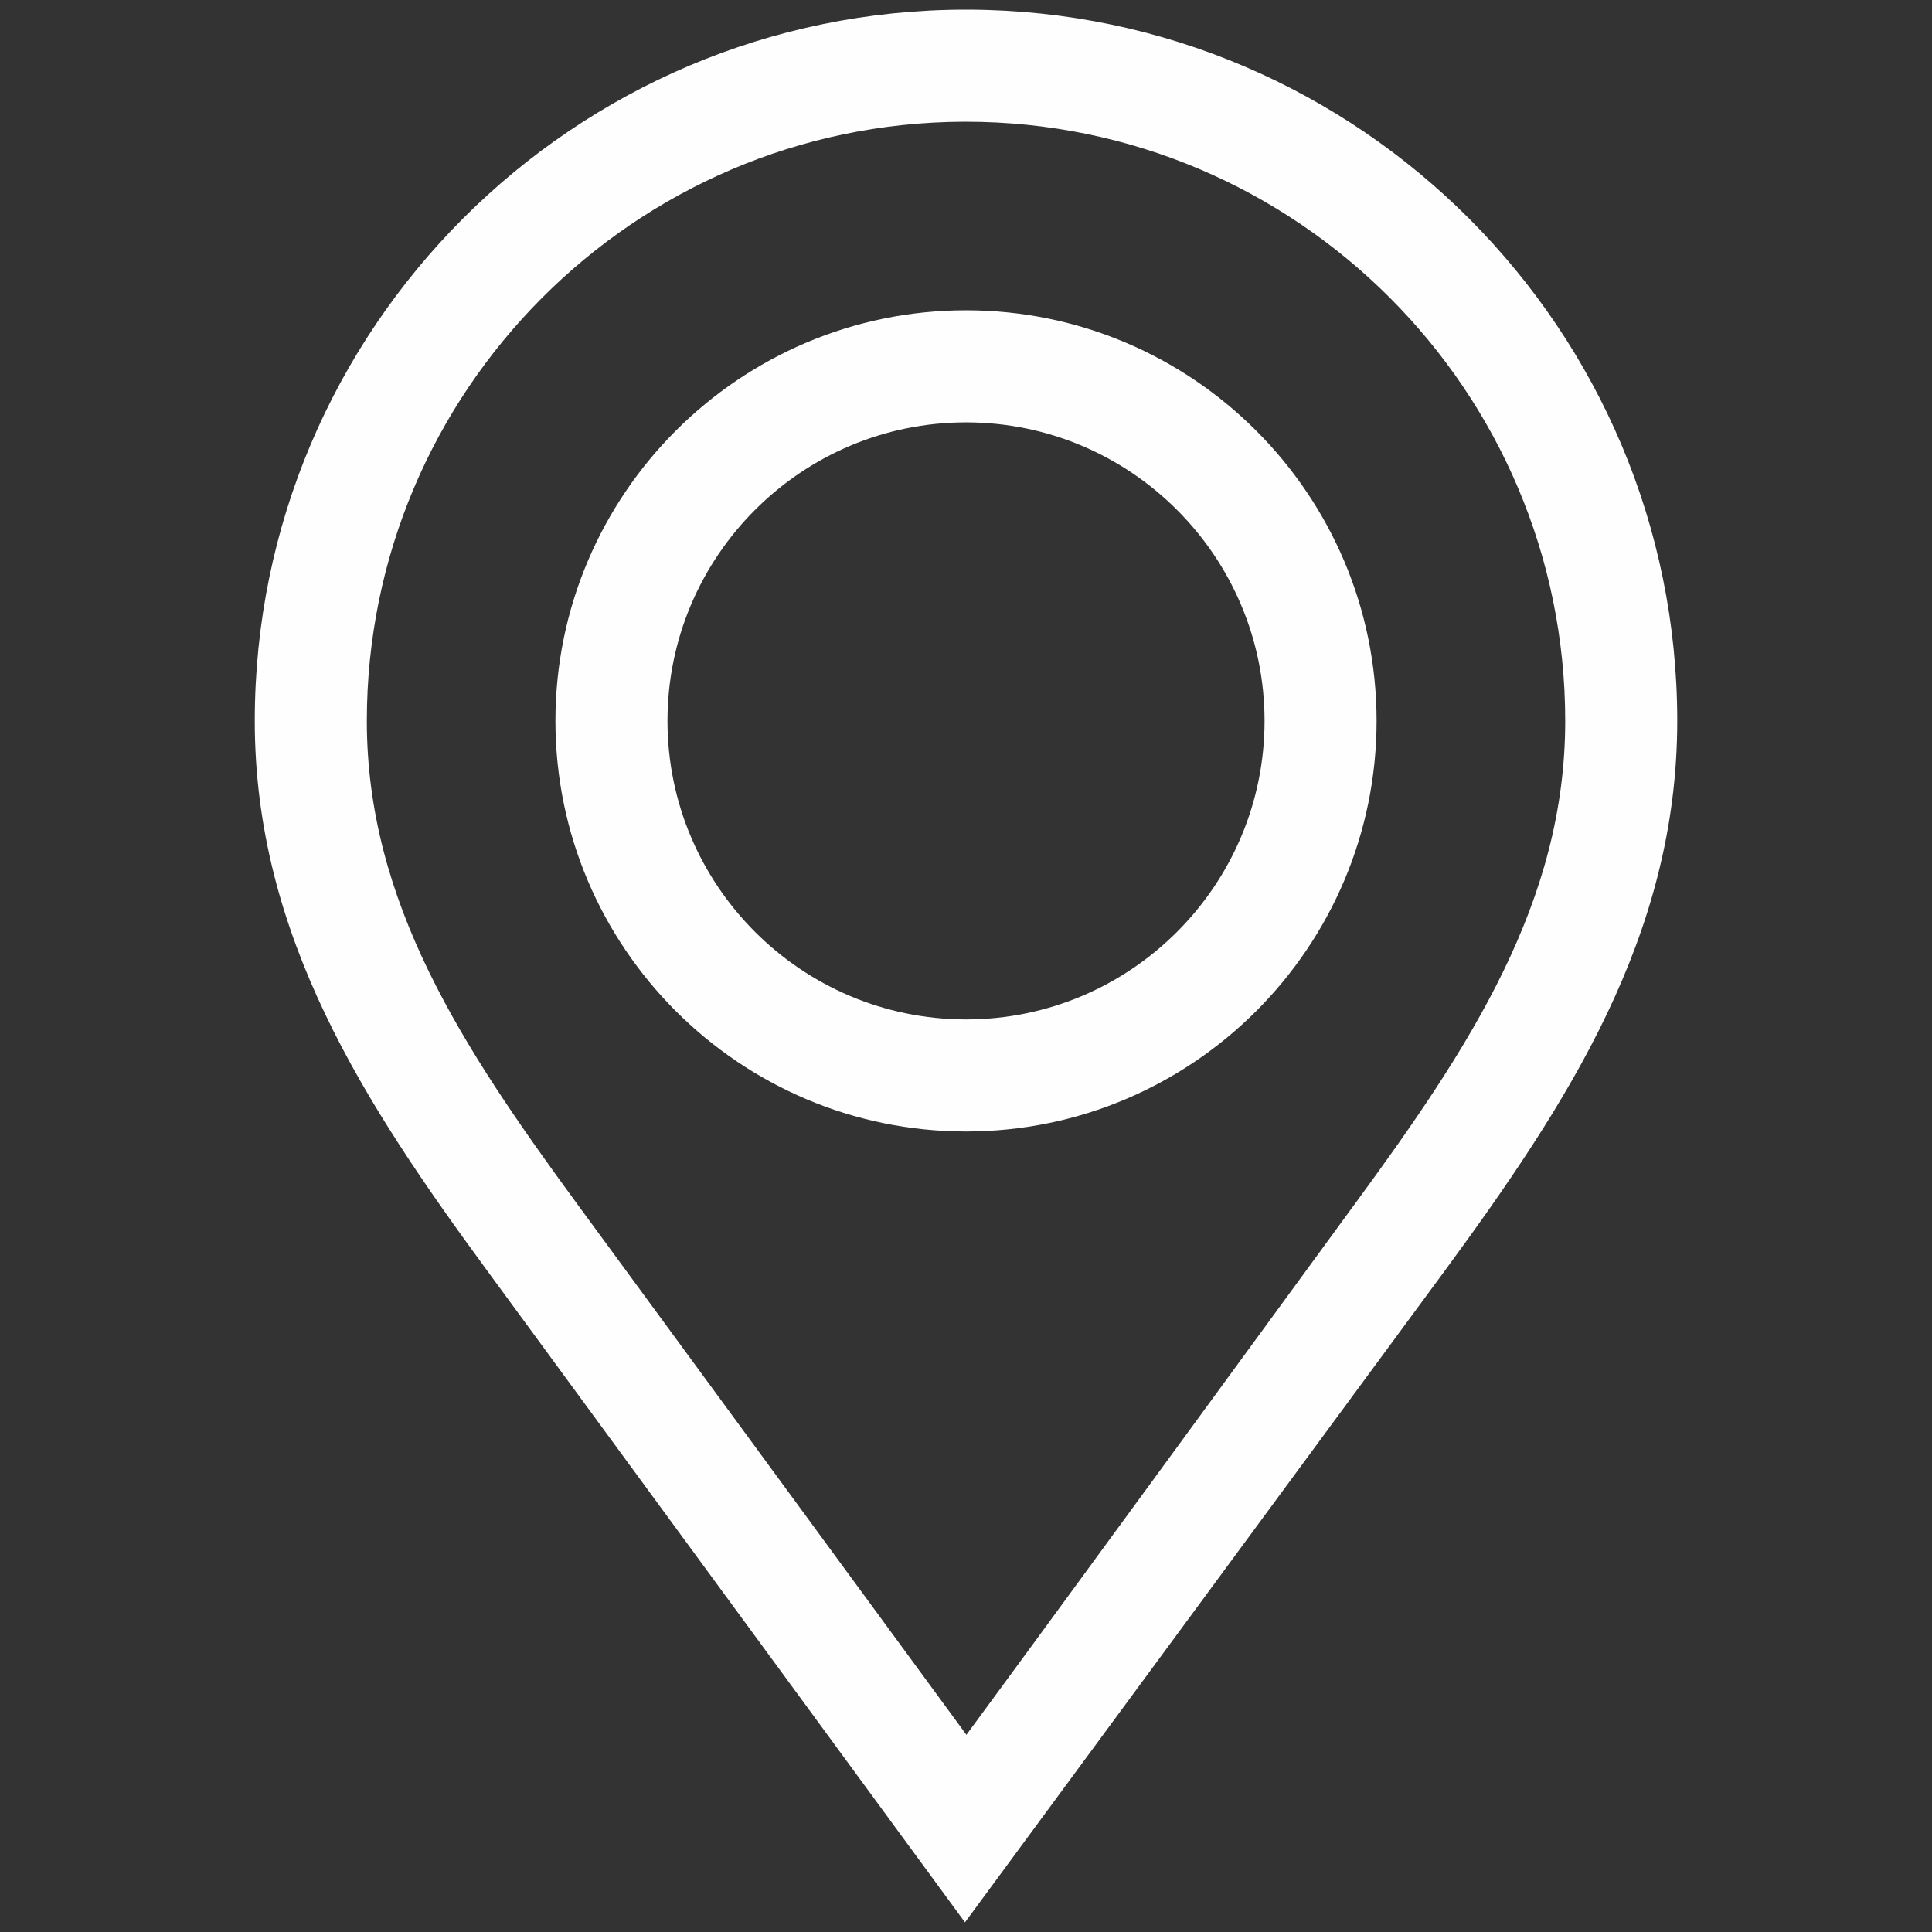
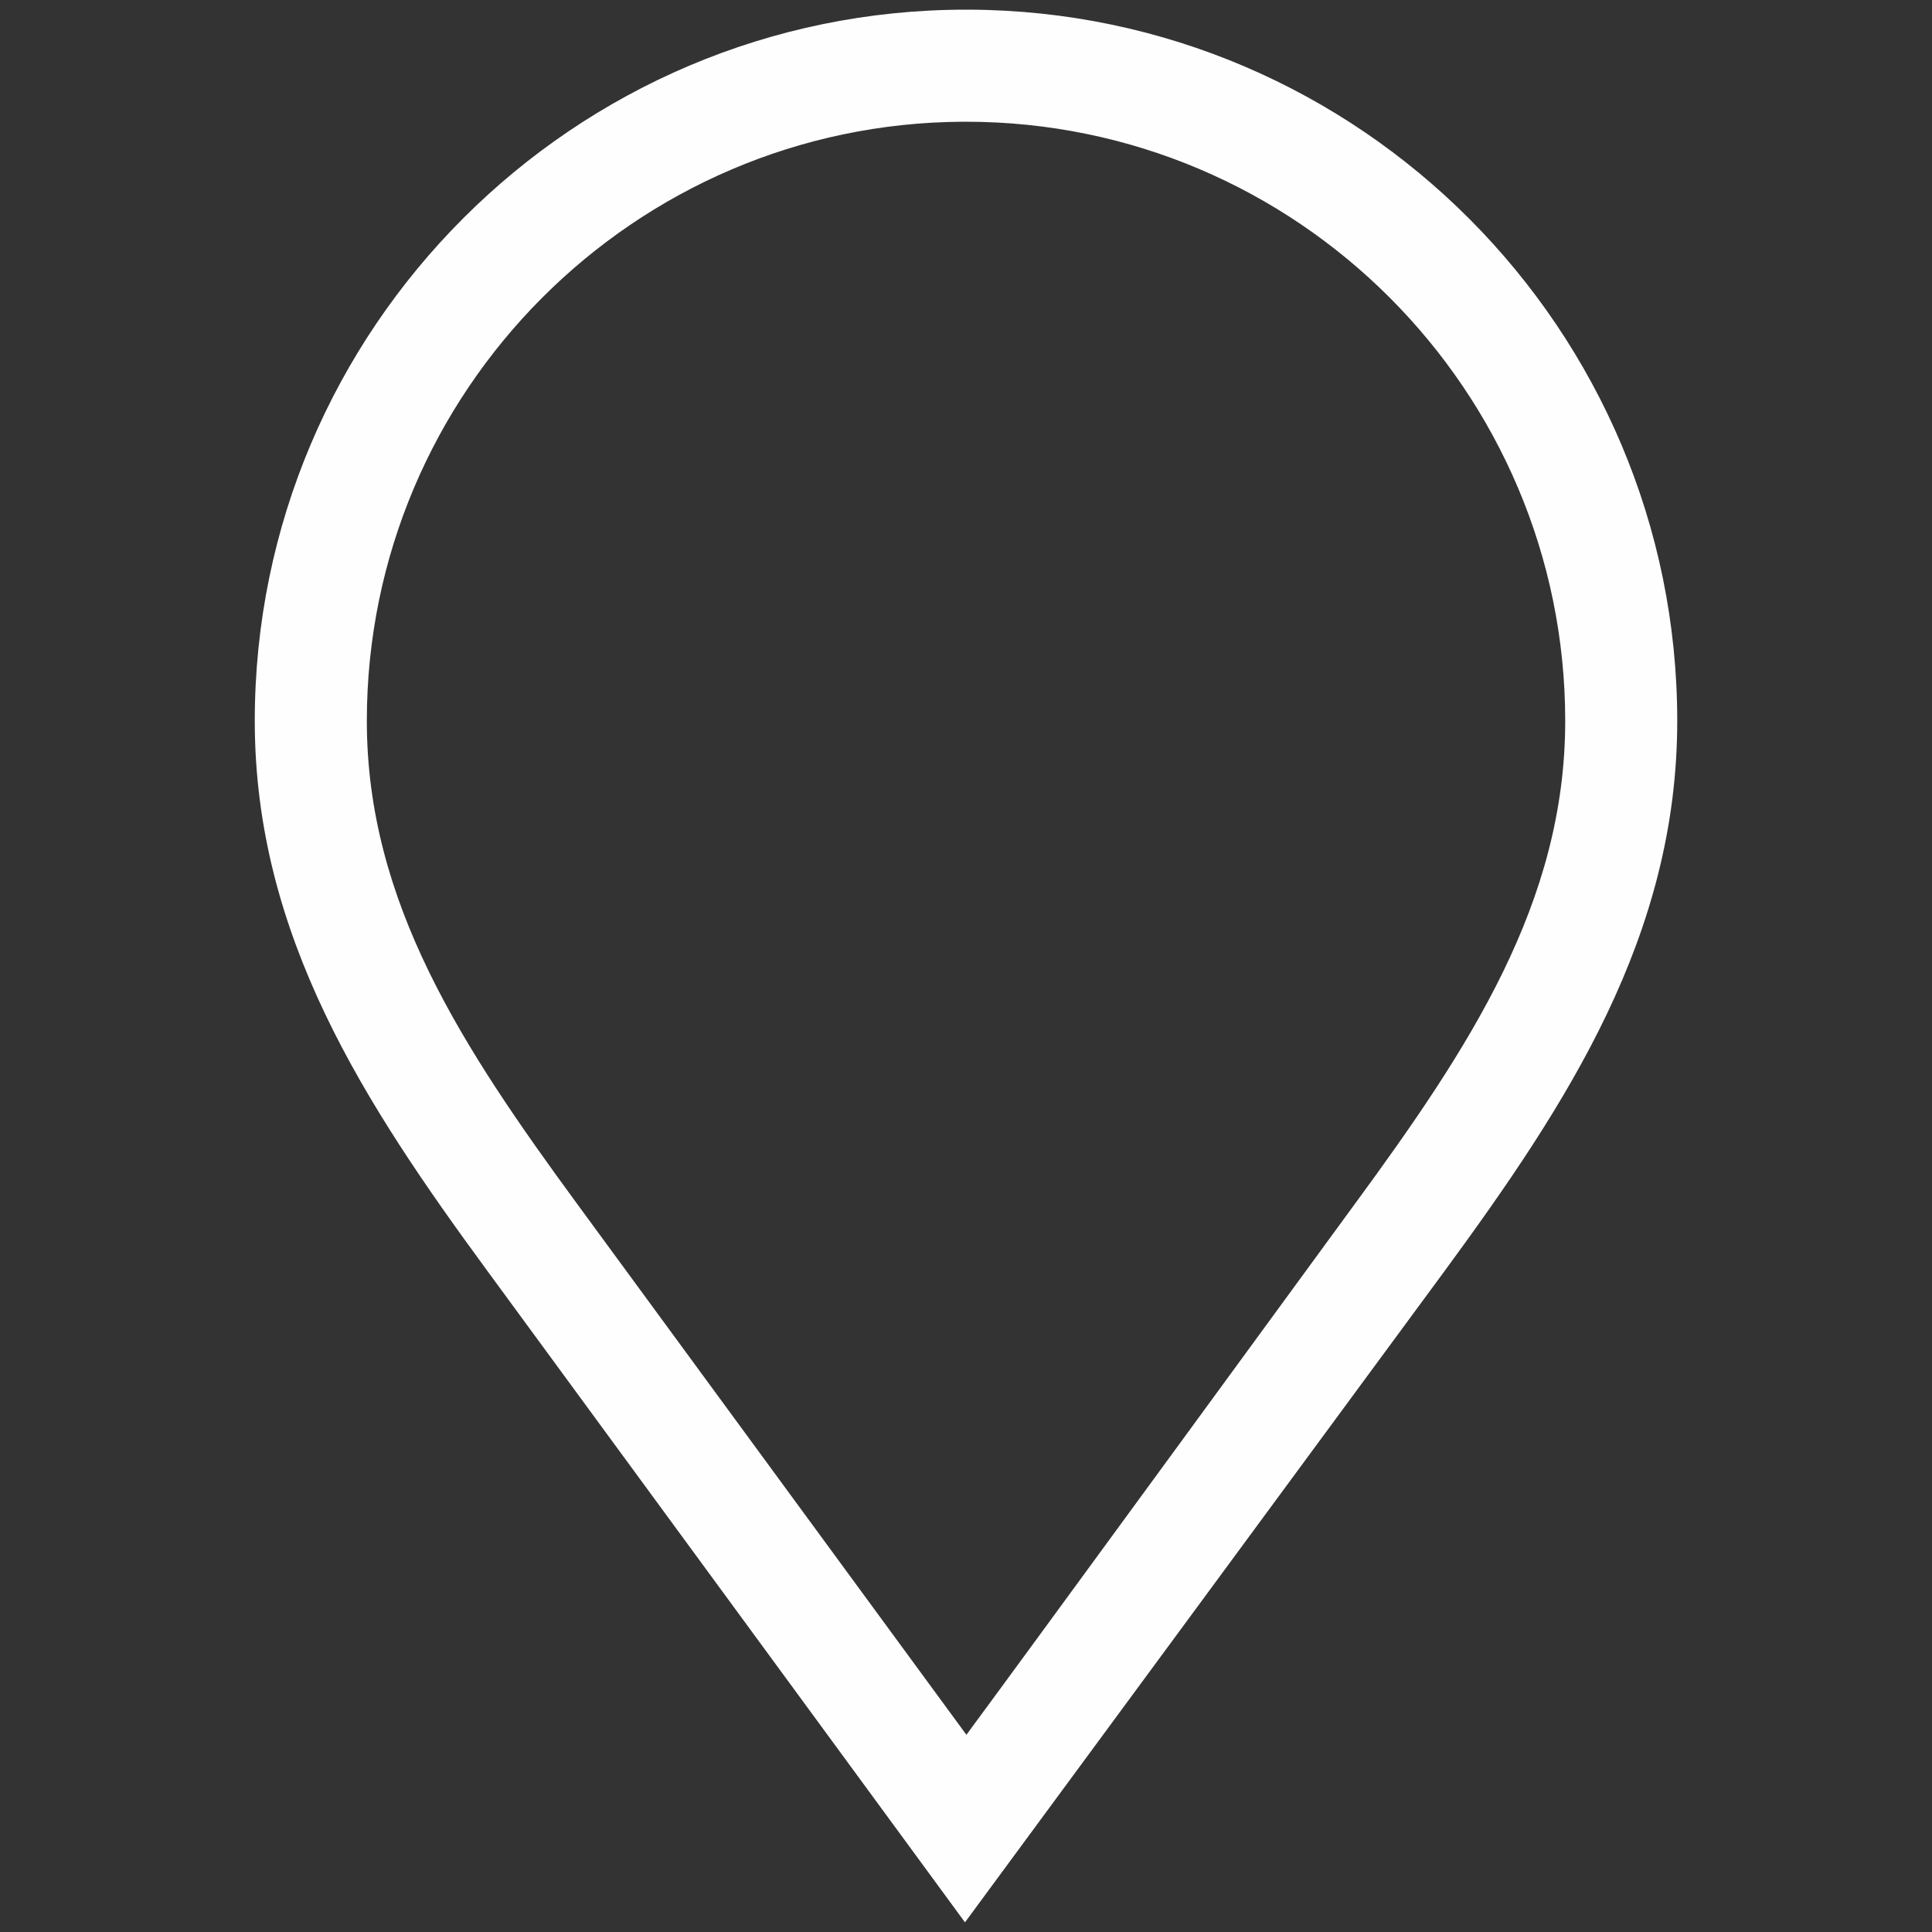
<svg xmlns="http://www.w3.org/2000/svg" xml:space="preserve" width="100mm" height="100mm" style="shape-rendering:geometricPrecision; text-rendering:geometricPrecision; image-rendering:optimizeQuality; fill-rule:evenodd; clip-rule:evenodd" viewBox="0 0 100 100">
  <rect x="0" y="0" width="100" height="100" fill="#333333" stroke="none" />
  <defs>
    <style type="text/css">
   
    .fil0 {fill:#FEFEFE;fill-rule:nonzero}
   
  </style>
  </defs>
  <g id="Warstwa_x0020_1">
    <g id="_450326608">
      <path id="_450326776" class="fil0" d="M50.151 0.501l-0.155 -0.001c-20.297,0 -36.809,16.514 -36.809,36.813 0,11.129 5.688,19.809 12.026,28.452l24.734 33.735c0,0 23.378,-31.74 24.841,-33.734 6.338,-8.644 12.026,-17.324 12.026,-28.453 0,-20.249 -16.432,-36.733 -36.663,-36.813zm19.96 61.836c-1.464,1.997 -16.823,23.033 -20.09,27.456l-20.131 -27.456c-5.965,-8.136 -10.903,-15.635 -10.903,-25.023 0,-17.053 13.832,-30.936 30.865,-31.013l0.149 0c17.101,0 31.014,13.913 31.014,31.014 0,9.388 -4.938,16.887 -10.904,25.023z" />
-       <path id="_450326464" class="fil0" d="M50.001 16.061c-11.719,0 -21.252,9.534 -21.252,21.252 0,11.719 9.533,21.252 21.252,21.252 11.718,0 21.251,-9.534 21.251,-21.252 0,-11.718 -9.534,-21.252 -21.251,-21.252zm0 36.704c-8.521,0 -15.452,-6.932 -15.452,-15.452 0,-8.52 6.931,-15.451 15.452,-15.451 8.52,0 15.452,6.931 15.452,15.451 0,8.521 -6.932,15.452 -15.452,15.452z" />
    </g>
  </g>
</svg>